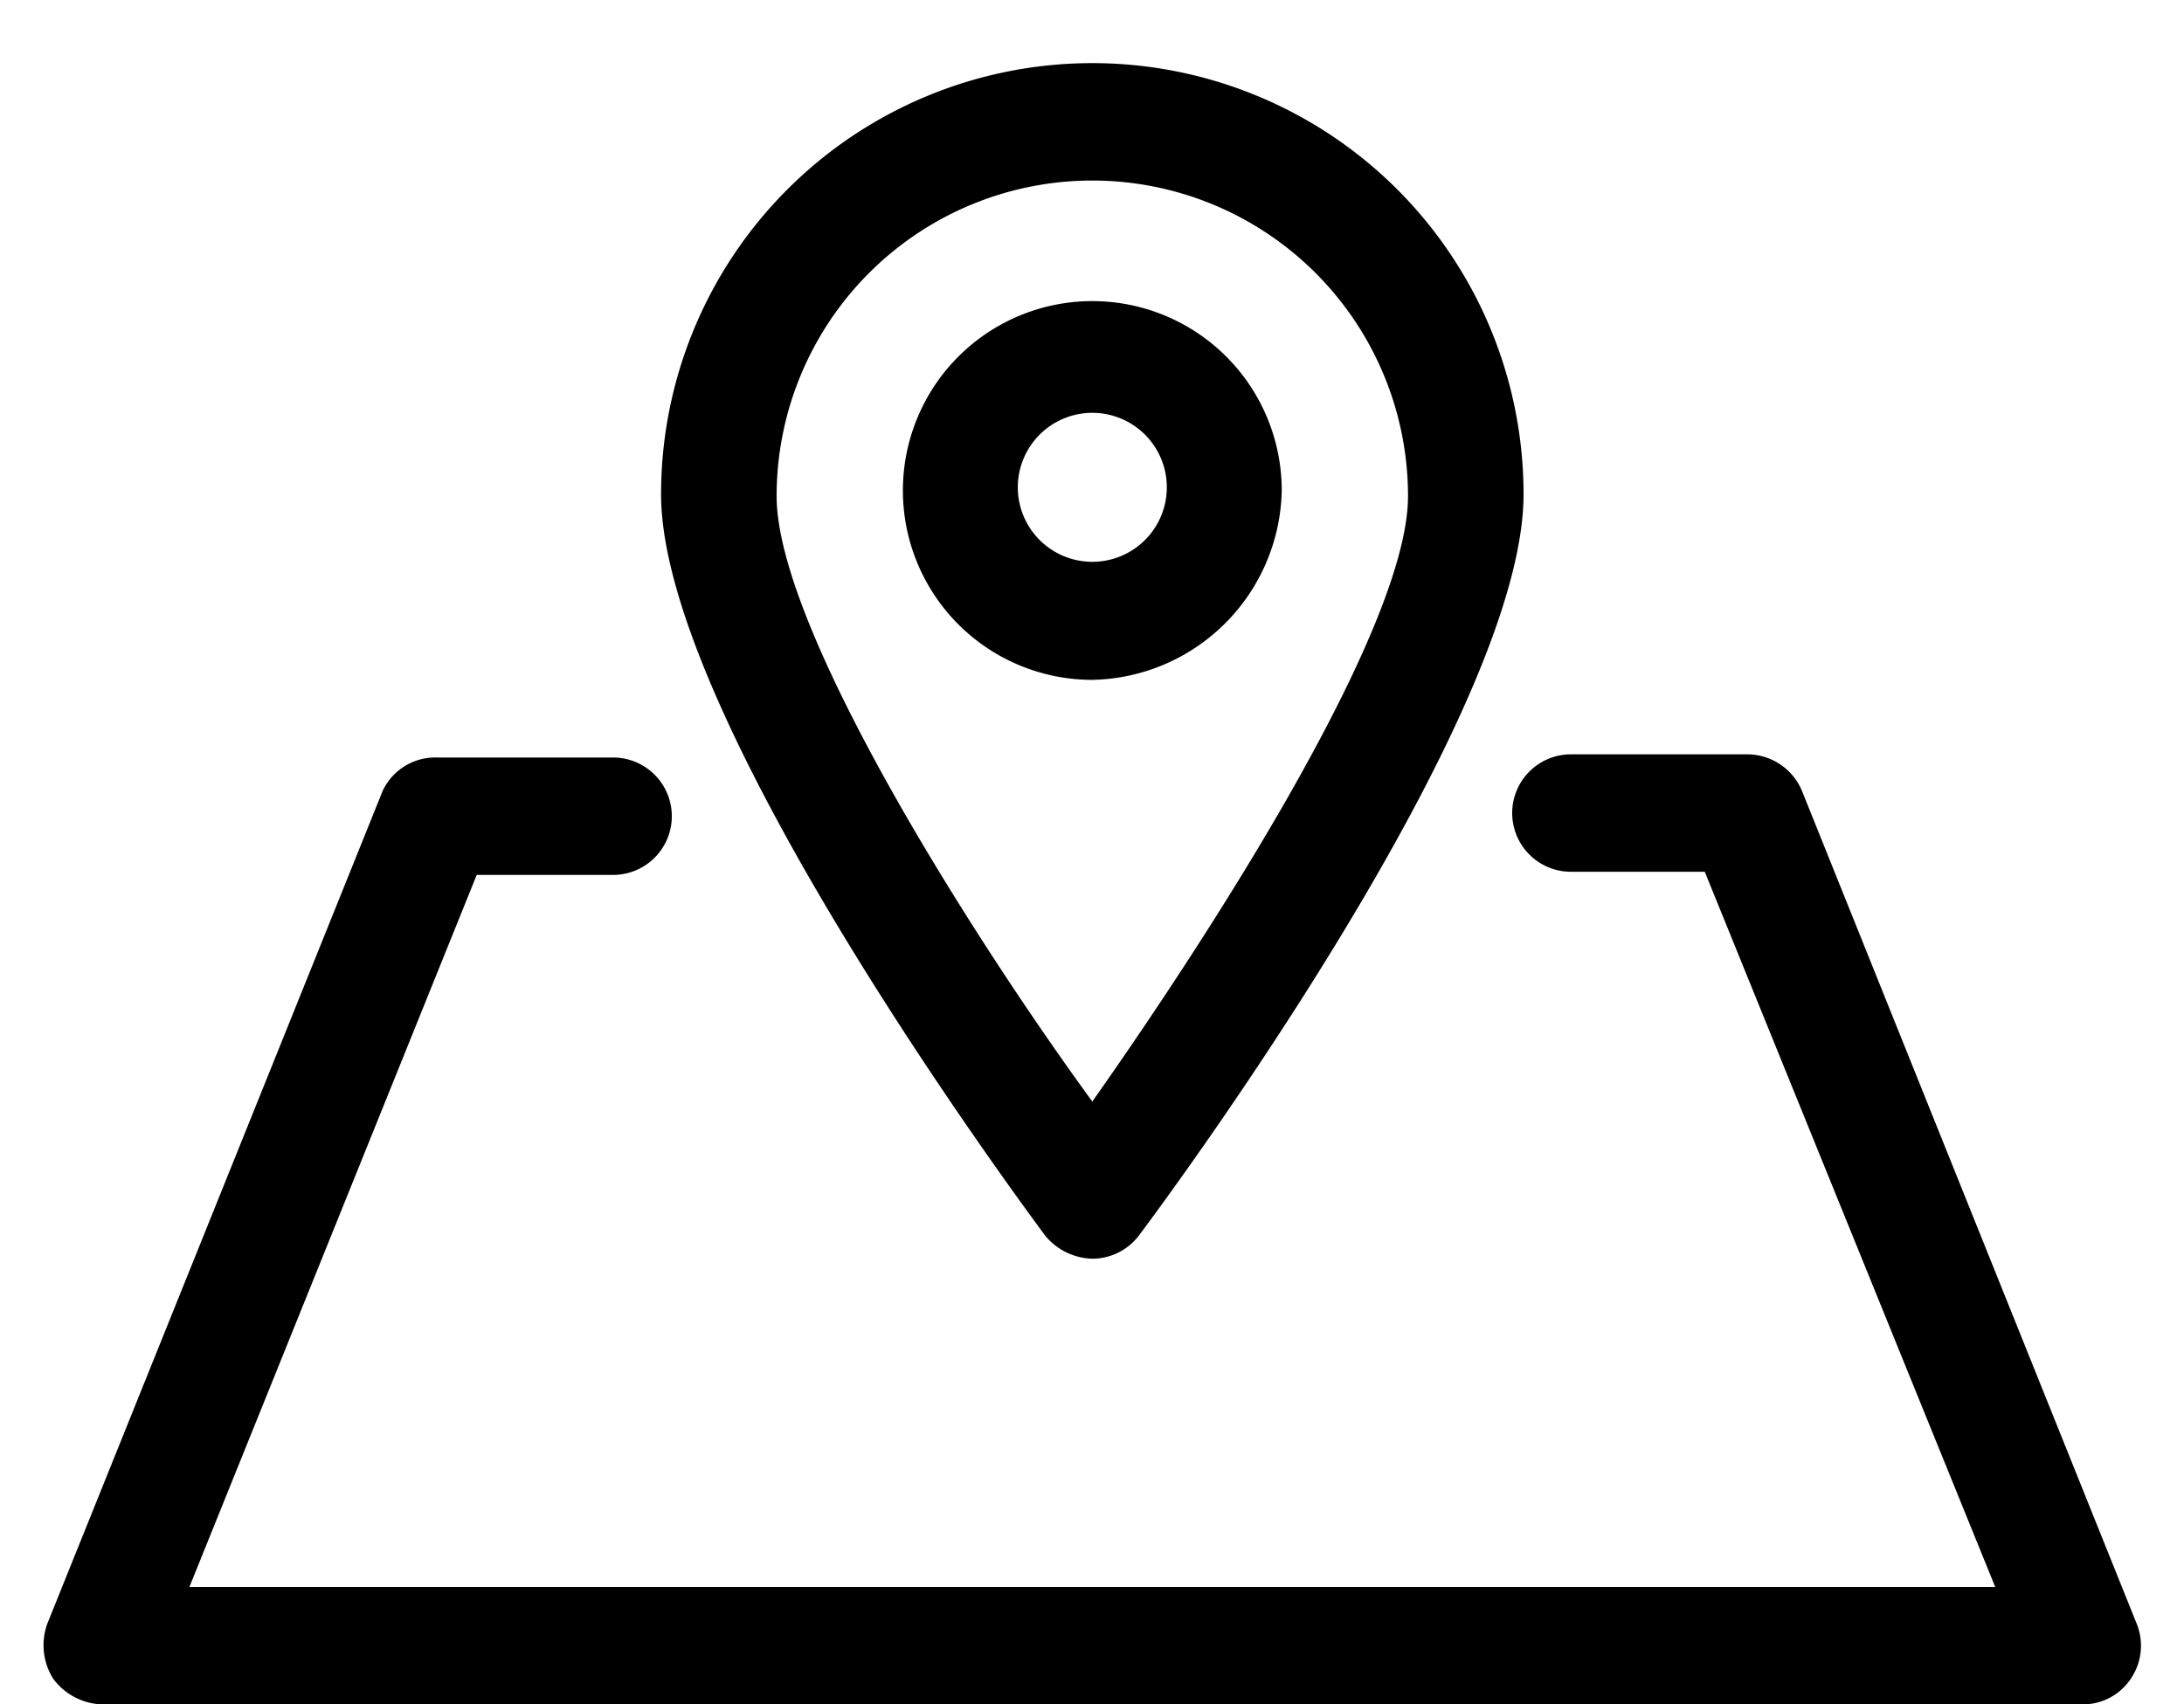
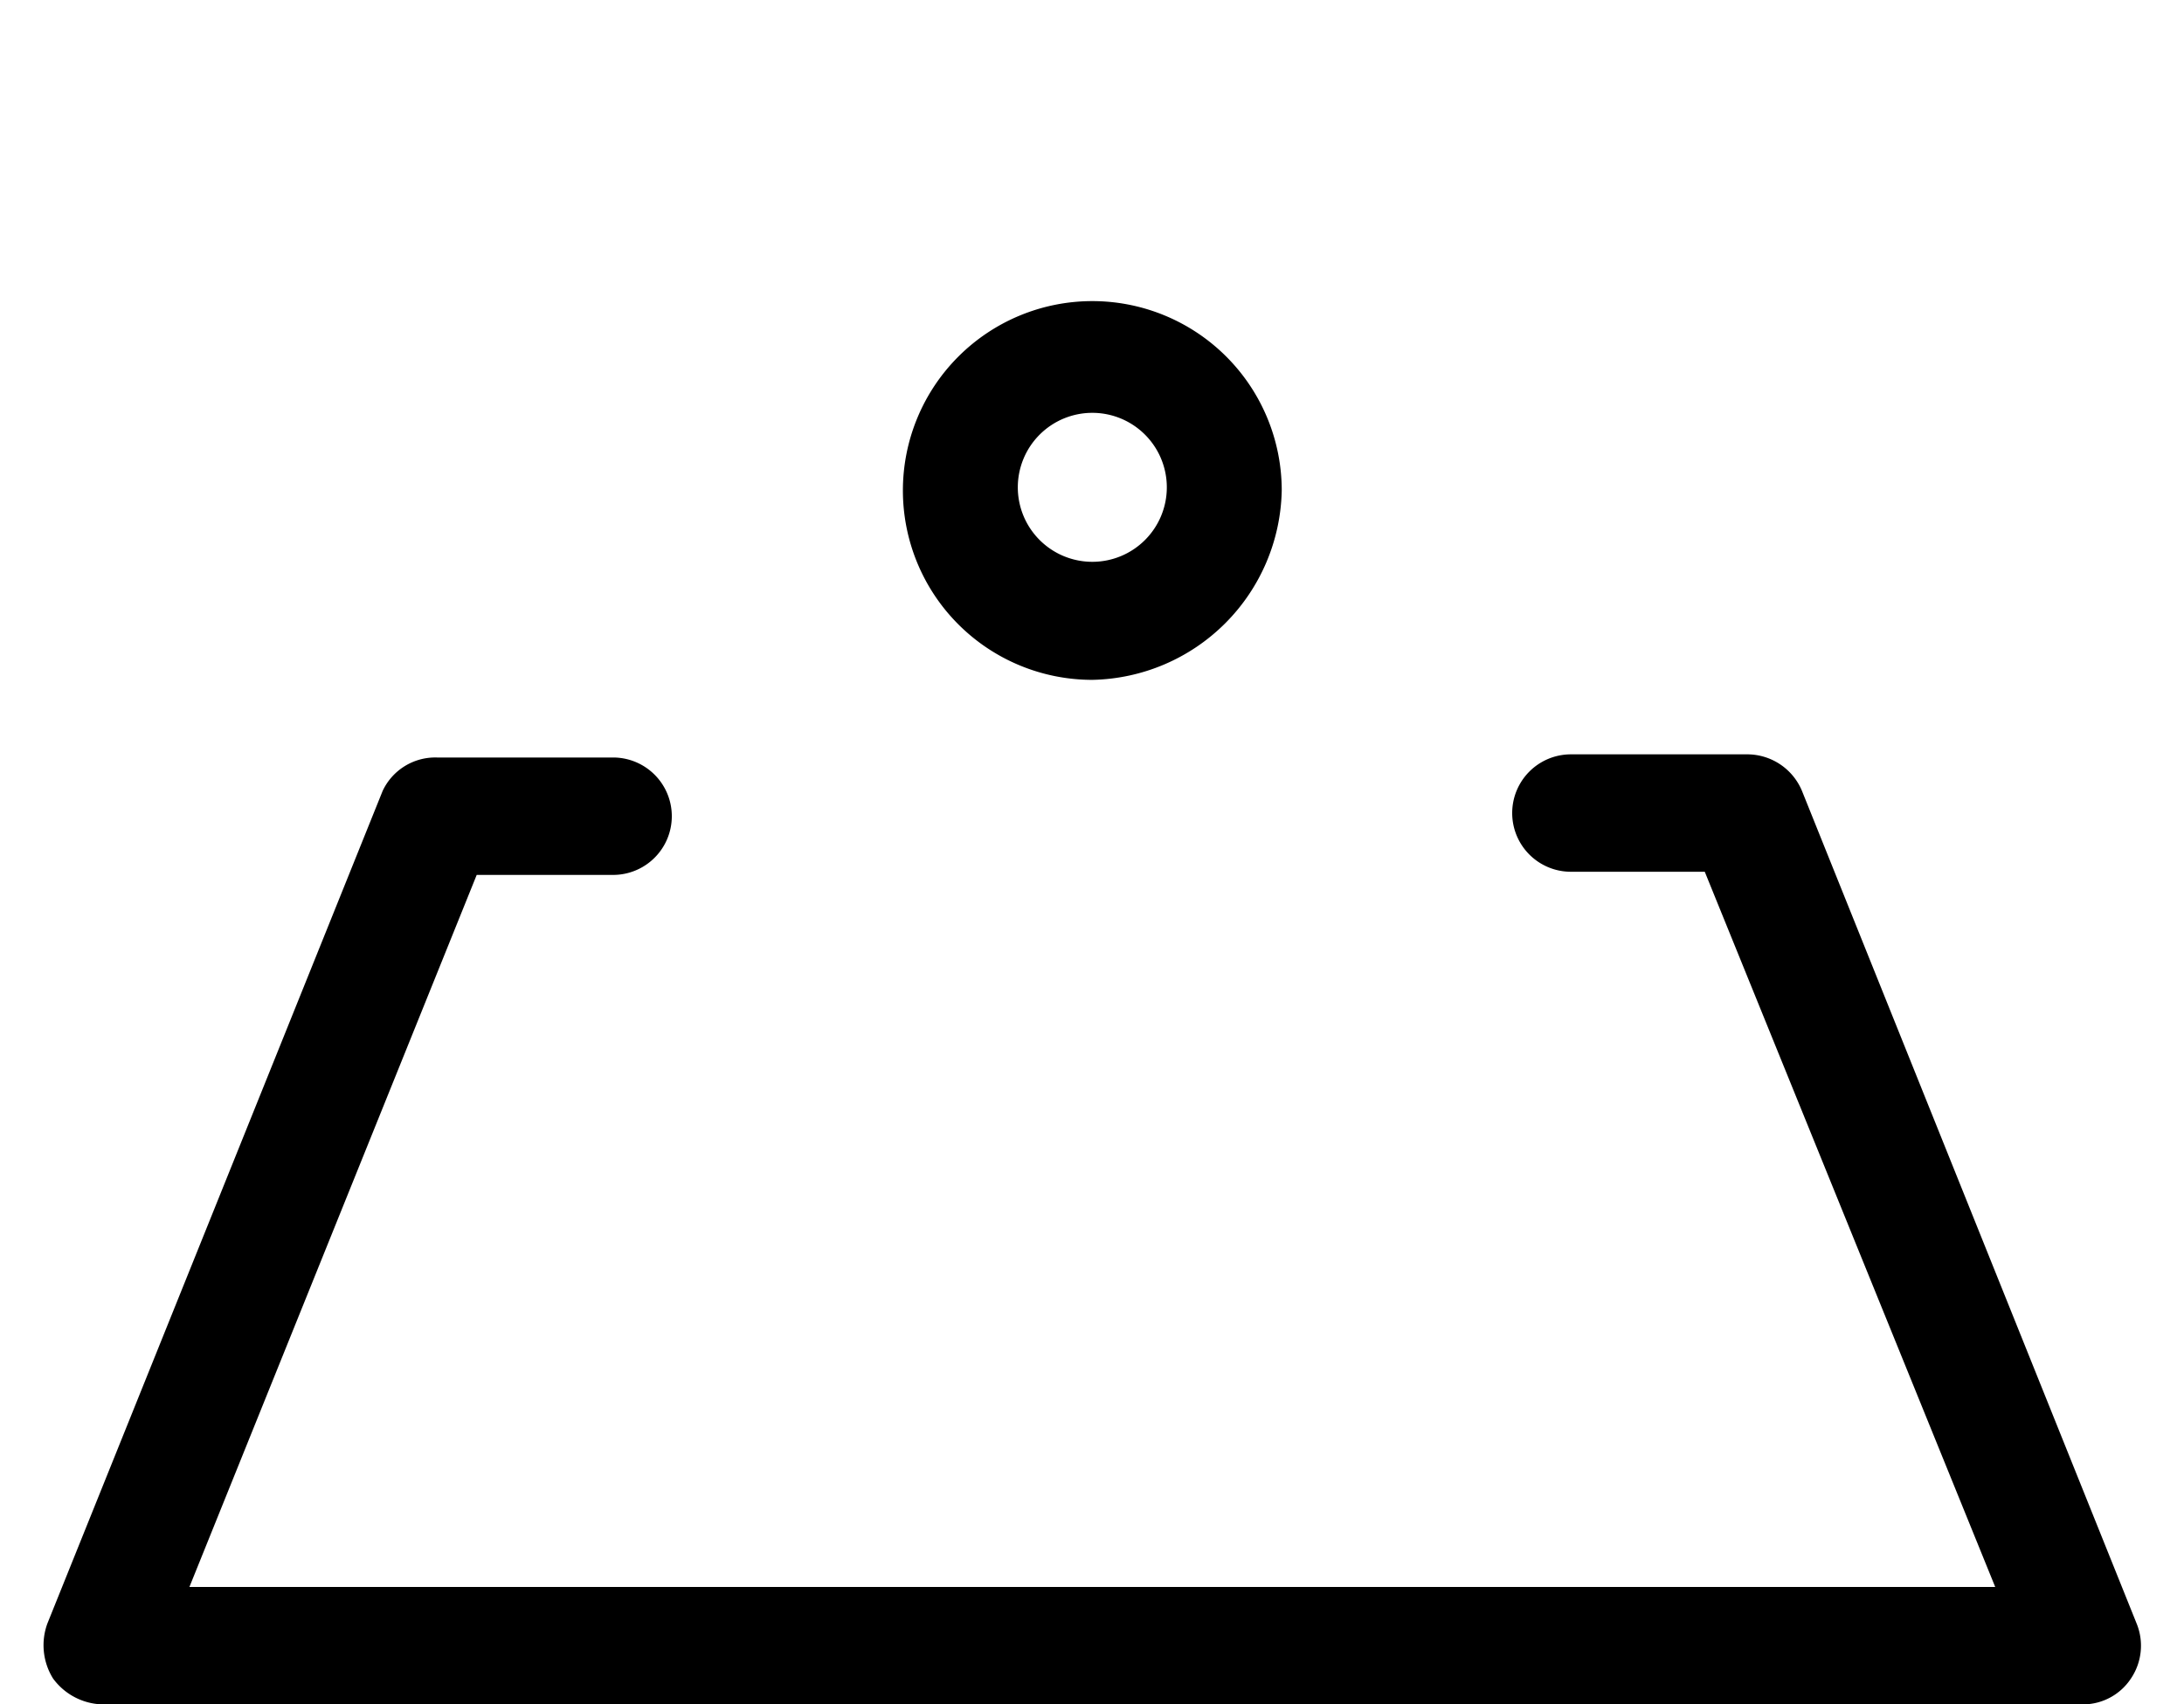
<svg xmlns="http://www.w3.org/2000/svg" width="34.59" height="27" viewBox="0 0 34.59 27">
  <rect width="34.59" height="27" fill="none" />
-   <path d="M17.3,19.94h0a1,1,0,0,1-.75-.37c-.62-.84-6.08-8.27-6.08-11.74a6.83,6.83,0,1,1,13.66,0c0,3.47-5.46,10.9-6.09,11.74A.93.93,0,0,1,17.3,19.94Zm0-17.08a5,5,0,0,0-5,5c0,2.1,3.11,7,5,9.59,1.86-2.64,5-7.49,5-9.59A5,5,0,0,0,17.3,2.86Z" />
  <path d="M17.3,10.77a3,3,0,1,1,3-3A3.06,3.06,0,0,1,17.3,10.77Zm0-4.23a1.18,1.18,0,1,0,1.18,1.18A1.18,1.18,0,0,0,17.3,6.54Z" />
  <path d="M33,27H1.62a1,1,0,0,1-.78-.41,1,1,0,0,1-.09-.87L6.06,12.53A.92.92,0,0,1,6.92,12H9.71a.93.93,0,1,1,0,1.86H7.55L3,25.14H31.6L27,13.81H24.88a.93.93,0,1,1,0-1.86h2.79a.94.94,0,0,1,.87.58l5.3,13.19a.93.93,0,0,1-.09.87A.91.91,0,0,1,33,27Z" />
</svg>